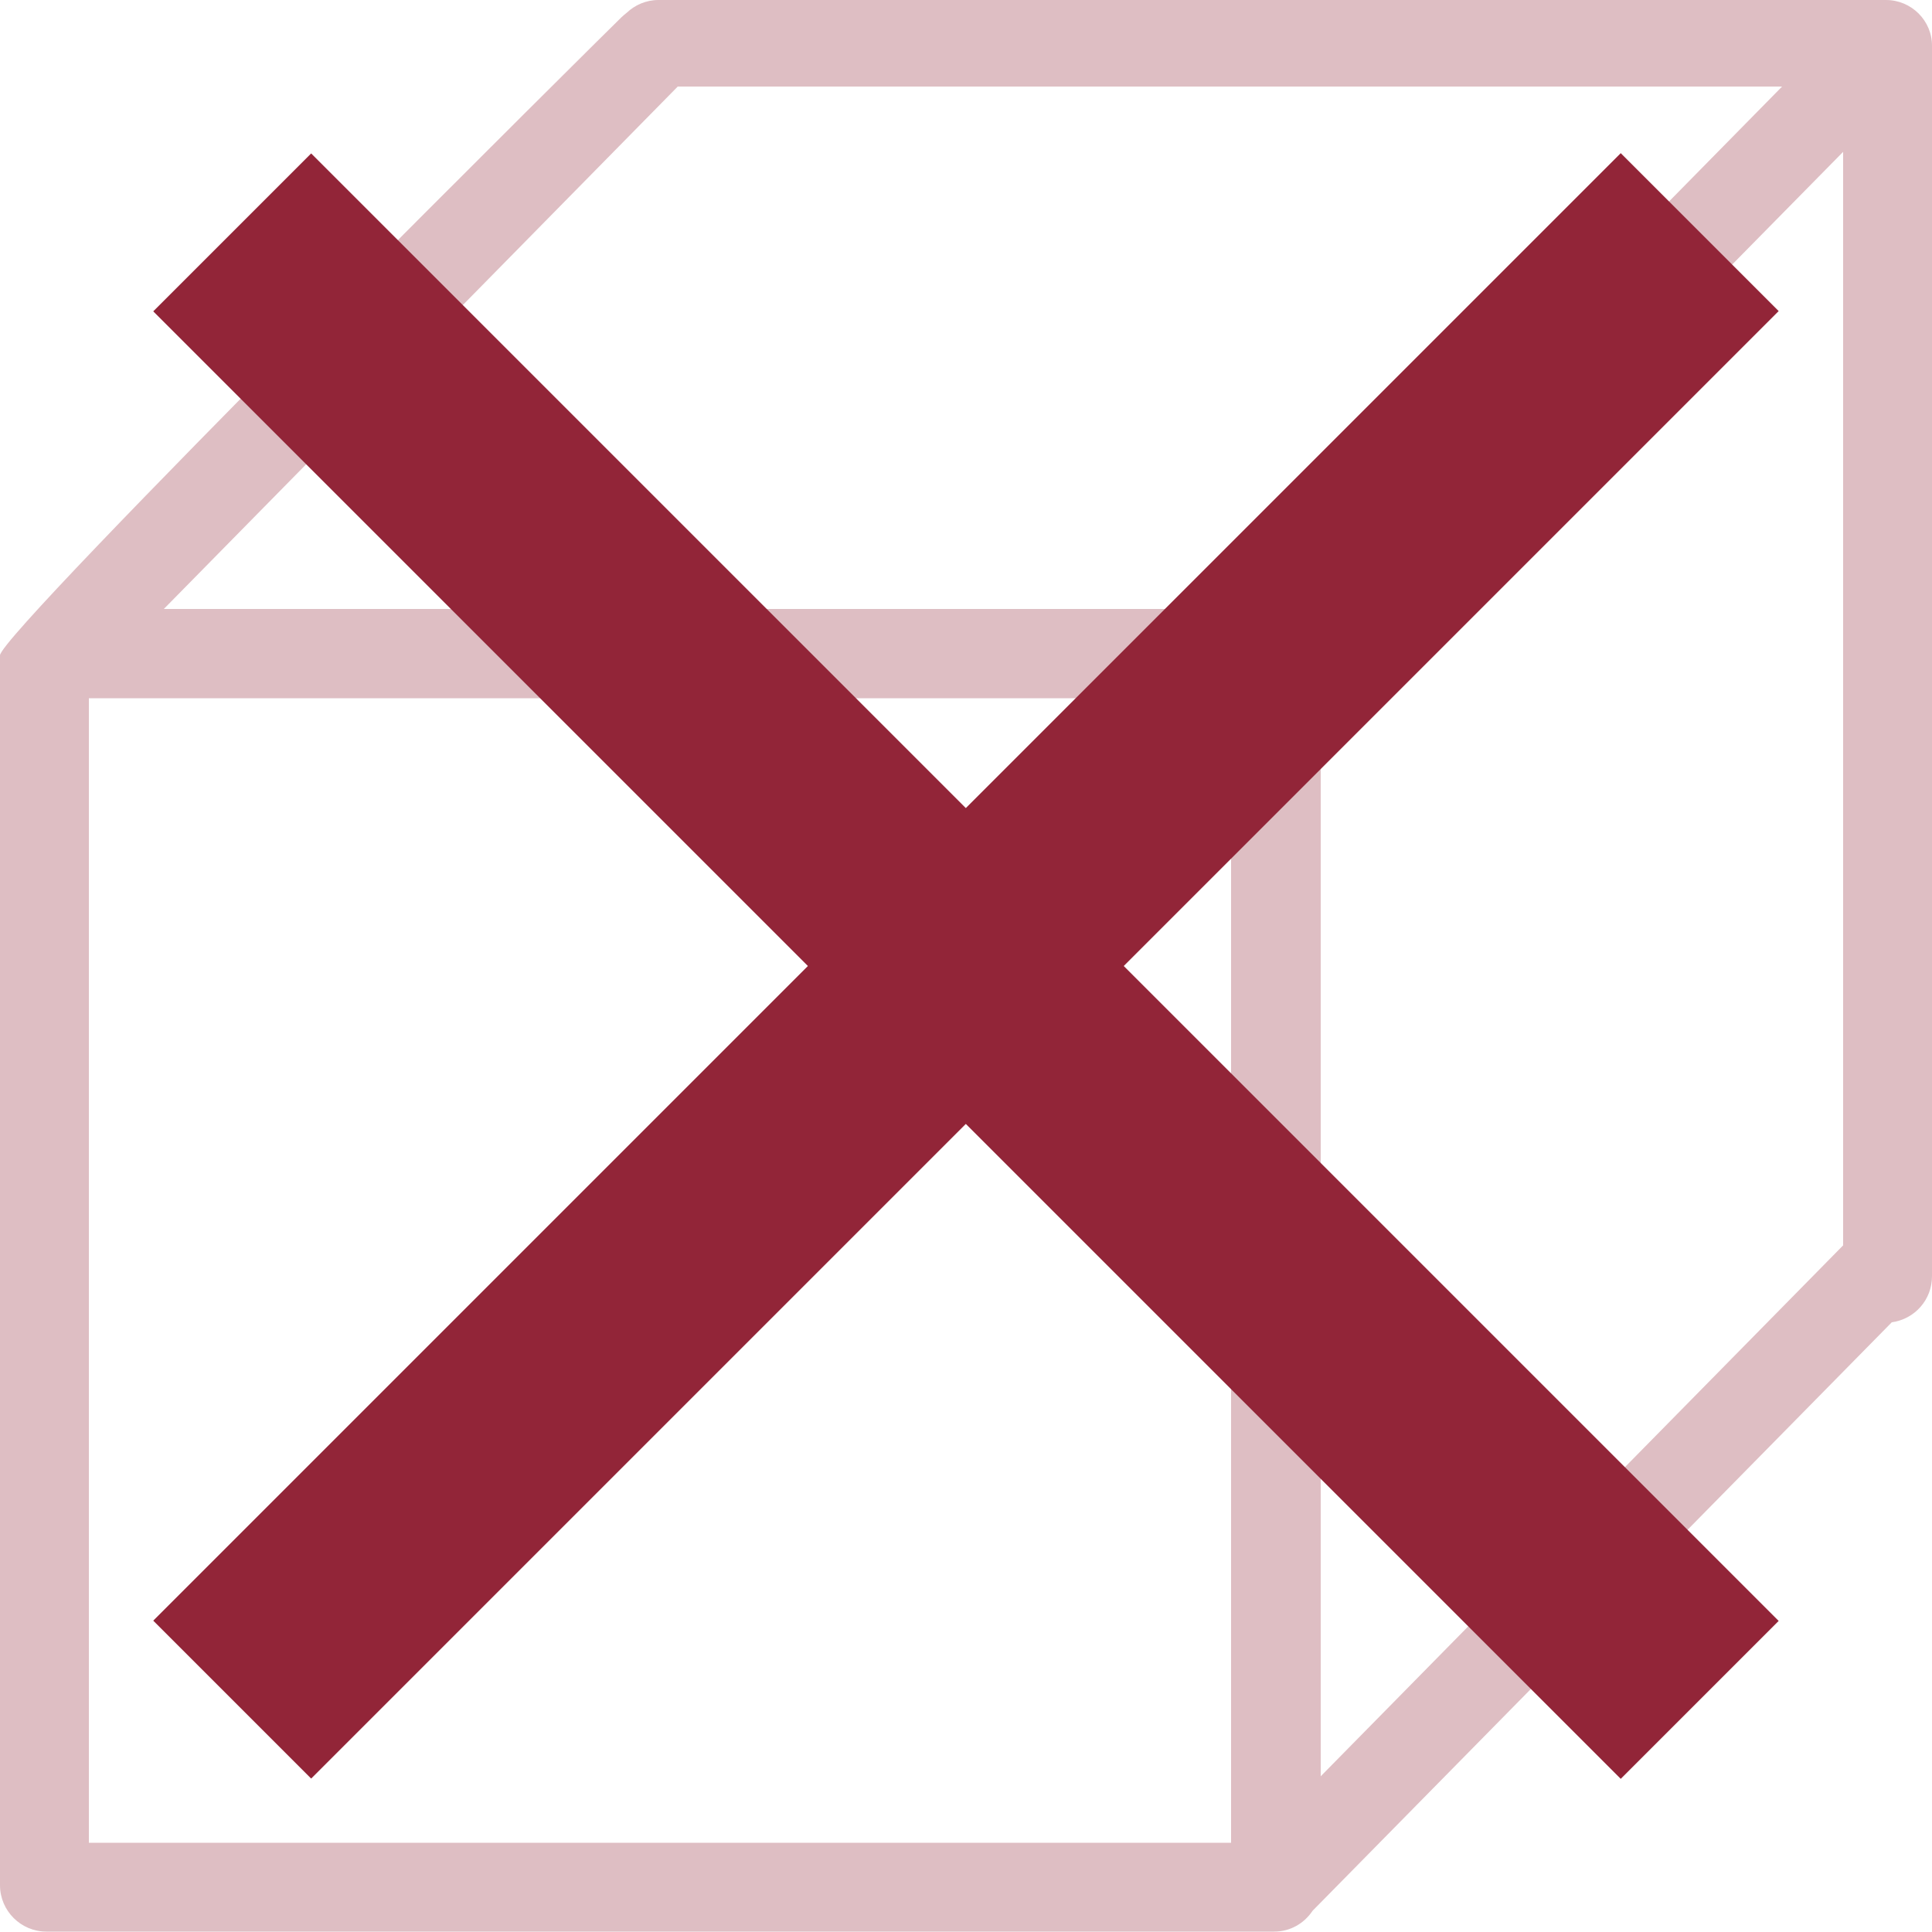
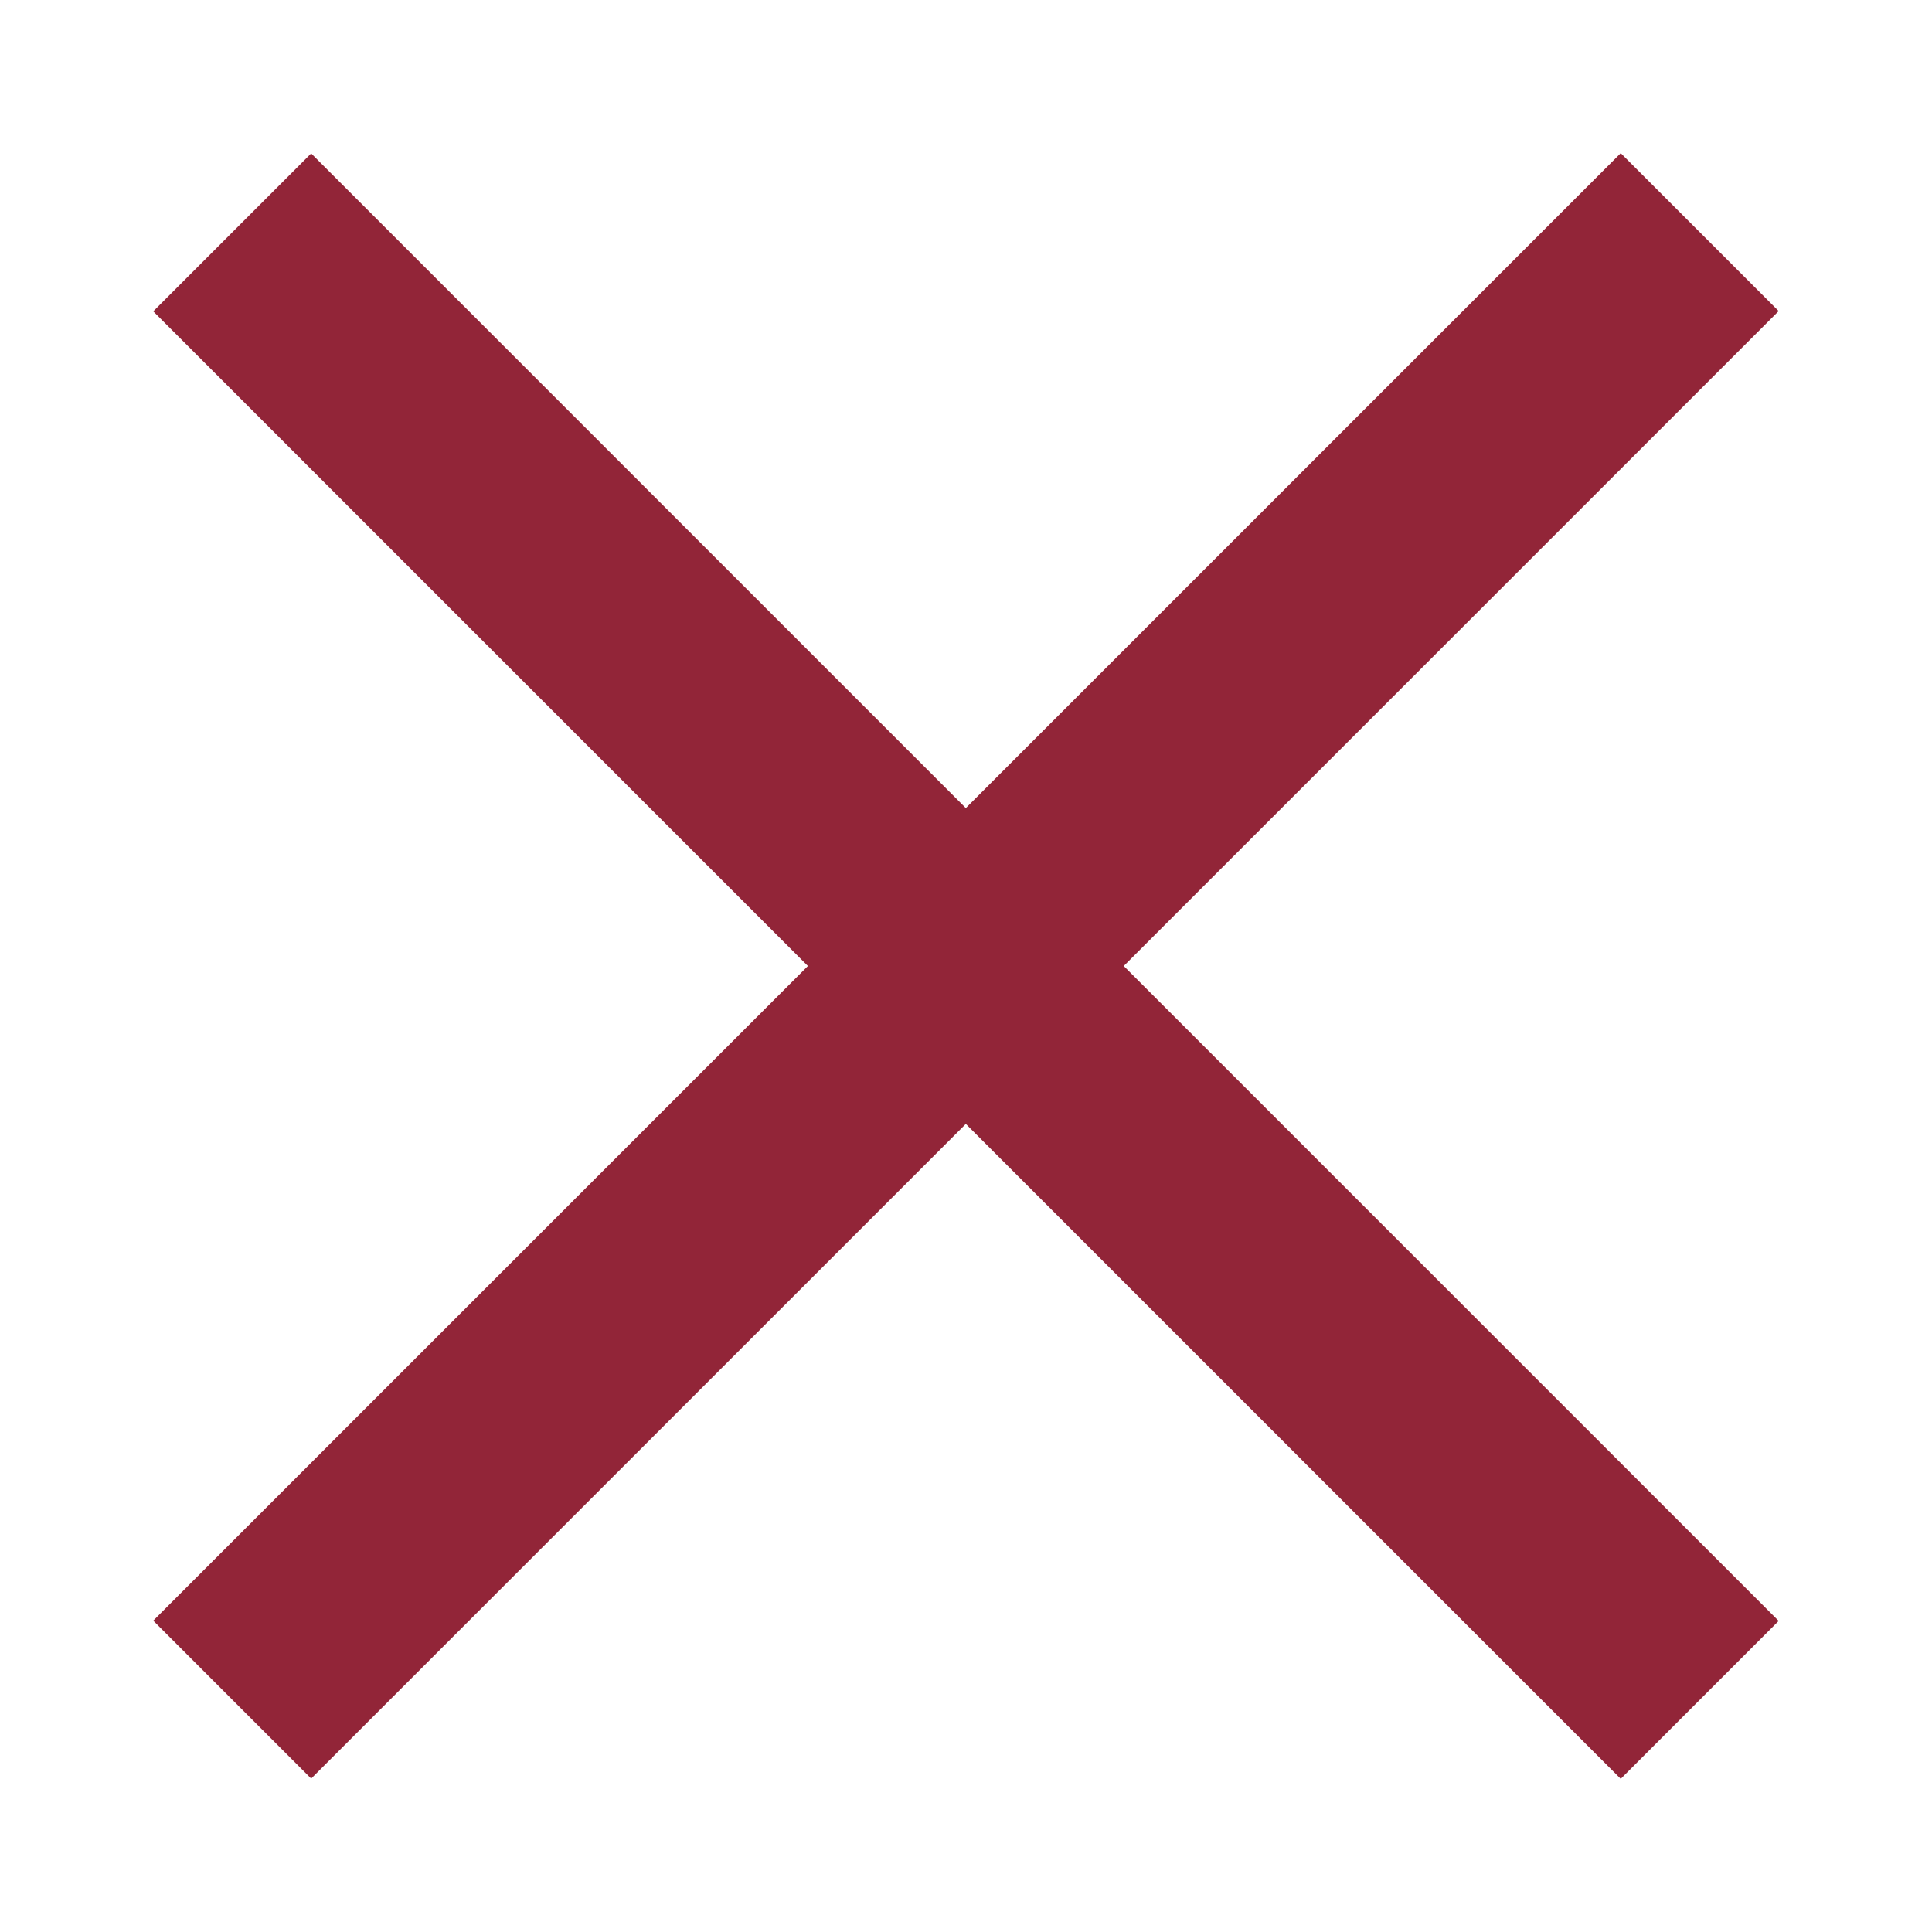
<svg xmlns="http://www.w3.org/2000/svg" version="1.1" viewBox="0 0 500 500">
  <defs>
    <style>
      .cls-1, .cls-2 {
        fill: #922538;
      }

      .cls-1, .cls-3 {
        opacity: .3;
      }

      .cls-3 {
        fill: none;
      }
    </style>
  </defs>
  <g>
    <g id="_レイヤー_1">
-       <path class="cls-3" d="M23,180.7h295.6v296.2H23V180.7ZM461.2,22.4H175.4L42.4,157.6h285.8L461.2,22.4ZM477,319.2V39.3l-135.2,137.4v282.9l135.2-137.4v-3Z" />
-       <path class="cls-1" d="M488.1,0H170.4C167.2,0,164.3,1.3,162.2,3.3c-.5.4-1,.8-1.4,1.2C160.7,4.5,0,163.8,0,169.6v318.3c0,6.6,5.4,12,12,12h317.7c4.2,0,7.8-2.1,10-5.4l149.9-152.3c5.9-.8,10.4-5.8,10.4-11.9V12C500.1,5.4,494.7,0,488.1,0ZM175.4,22.4h285.8s-133,135.2-133,135.2H42.4L175.4,22.4ZM318.7,476.9H23V180.7h295.6v296.3ZM341.7,176.7L477,39.3v283l-135.2,137.4V176.7Z" />
+       <path class="cls-3" d="M23,180.7h295.6v296.2H23V180.7M461.2,22.4H175.4L42.4,157.6h285.8L461.2,22.4ZM477,319.2V39.3l-135.2,137.4v282.9l135.2-137.4v-3Z" />
      <rect class="cls-2" x="221.1" y="-18.5" width="57.8" height="537.1" transform="translate(-103.6 250) rotate(-45)" />
      <rect class="cls-2" x="-18.5" y="221.1" width="537.1" height="57.8" transform="translate(-103.6 250) rotate(-45)" />
    </g>
  </g>
</svg>